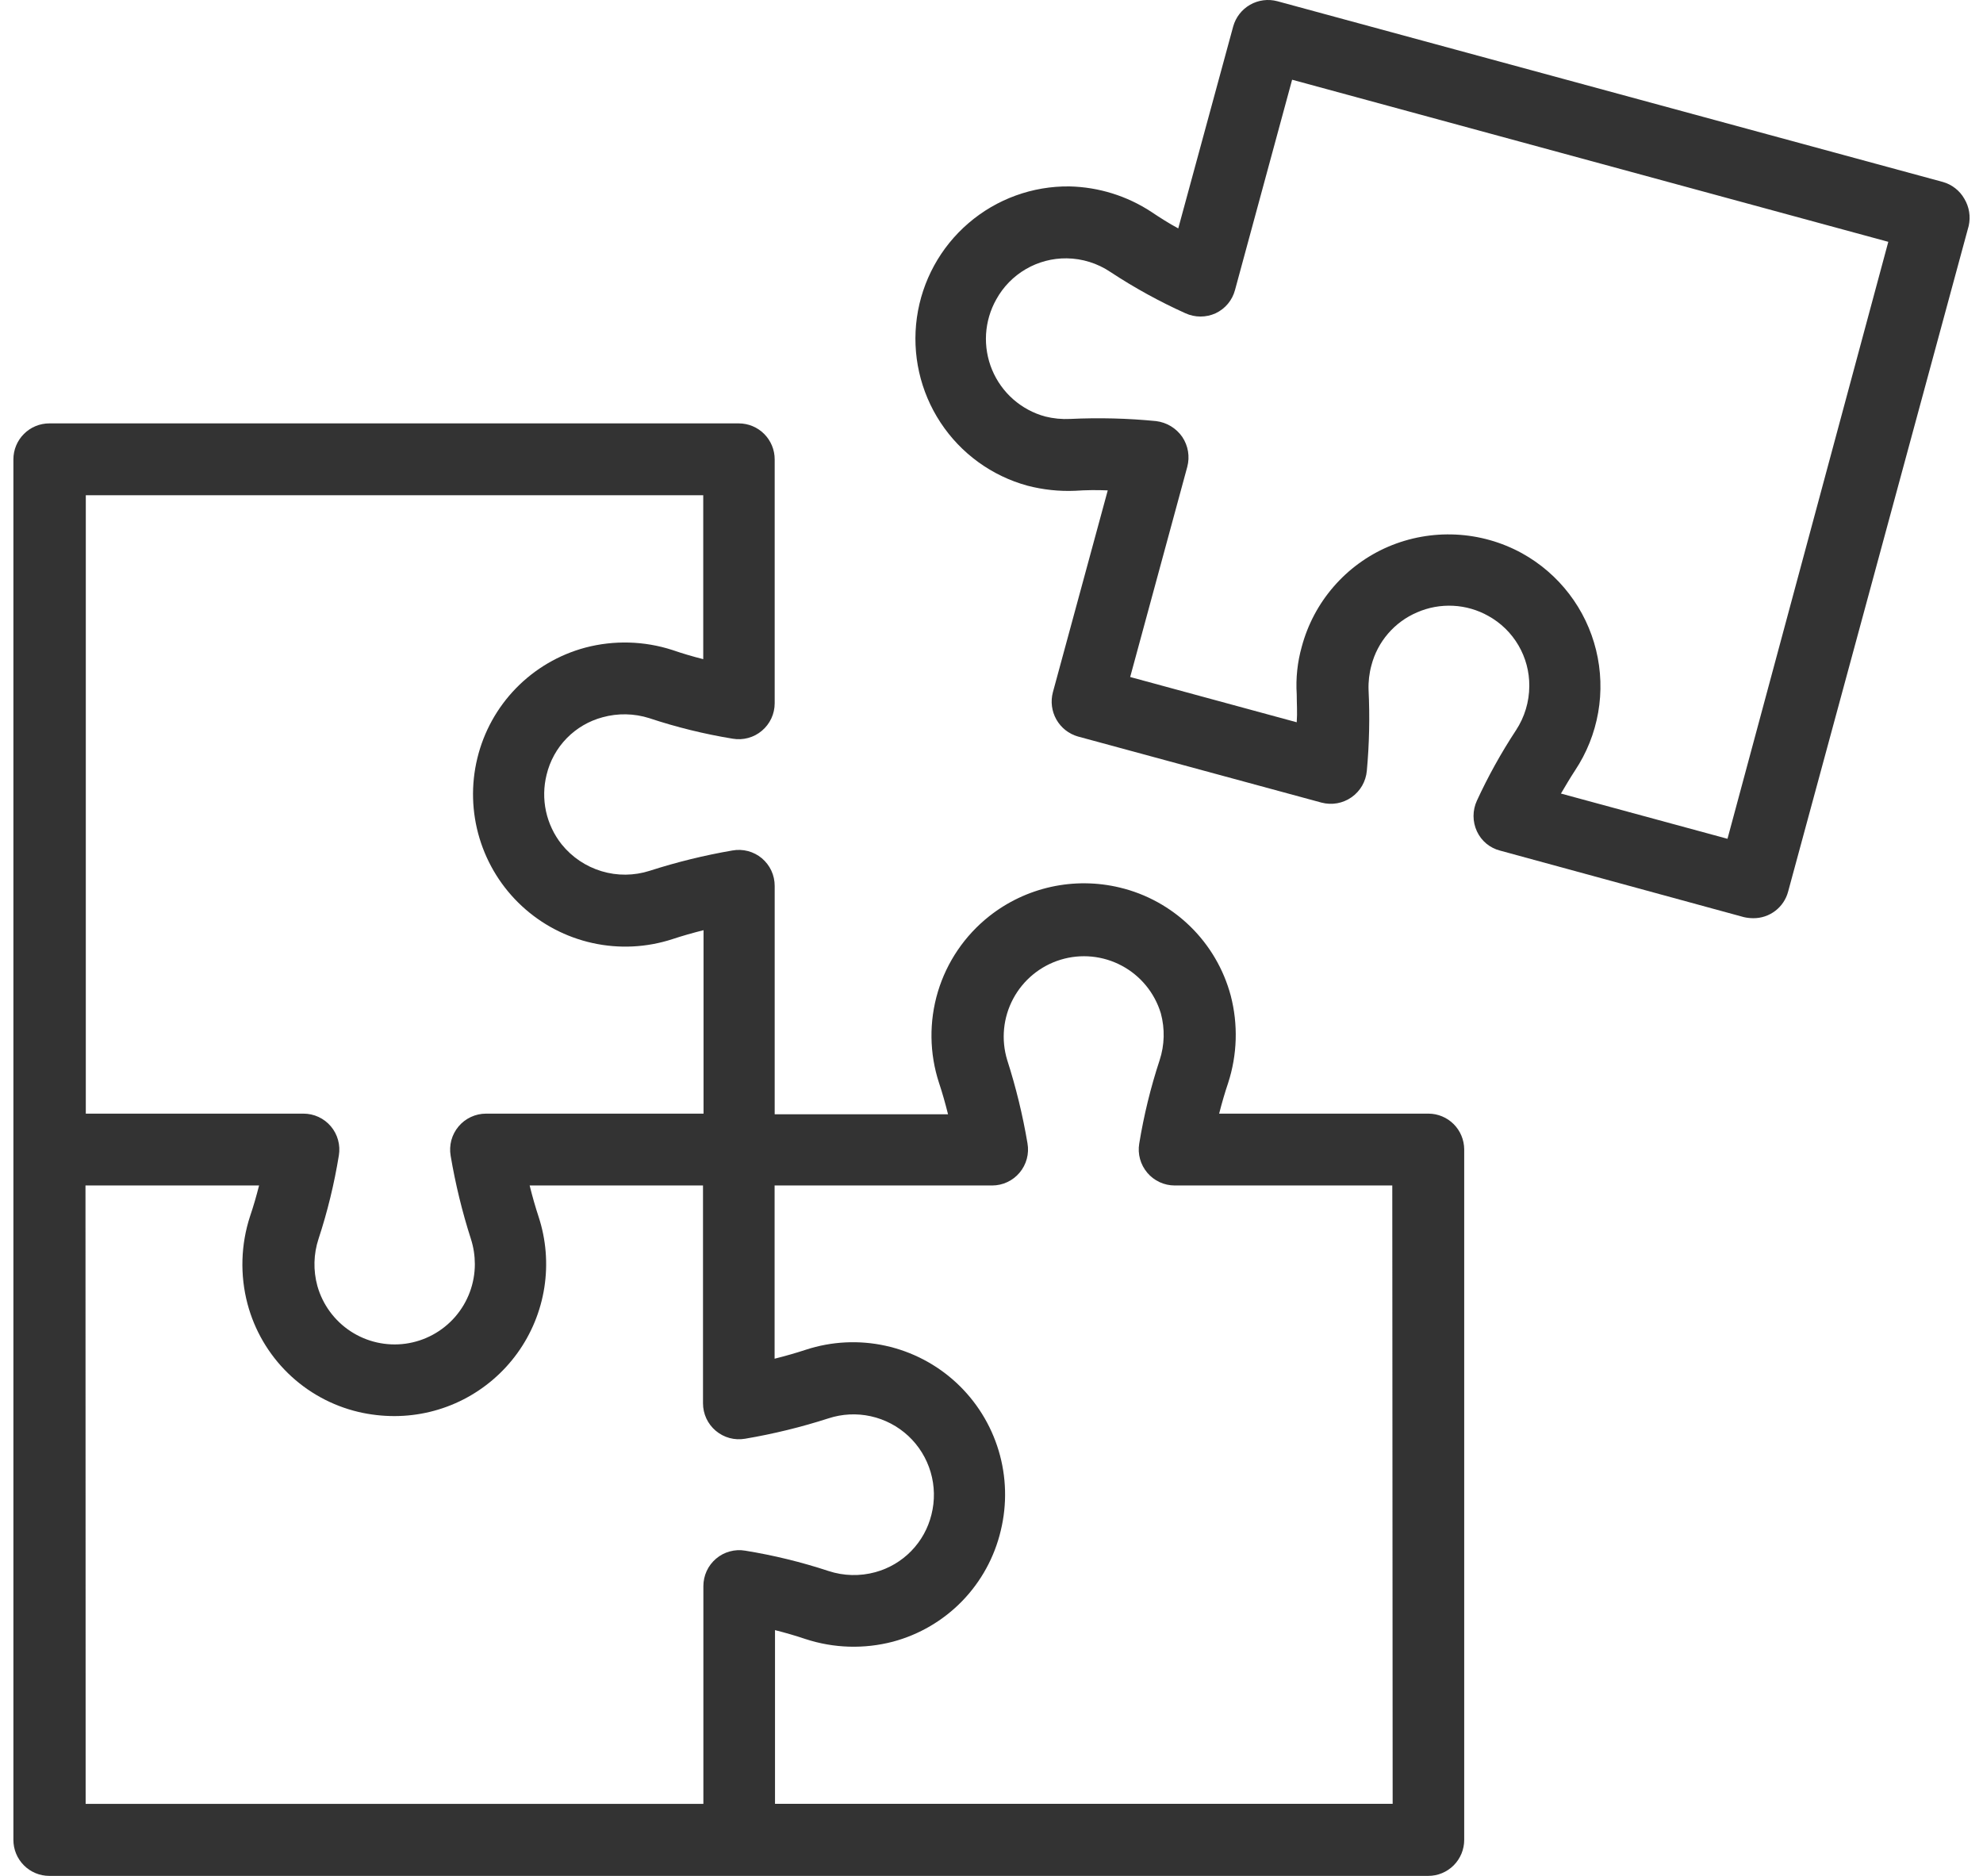
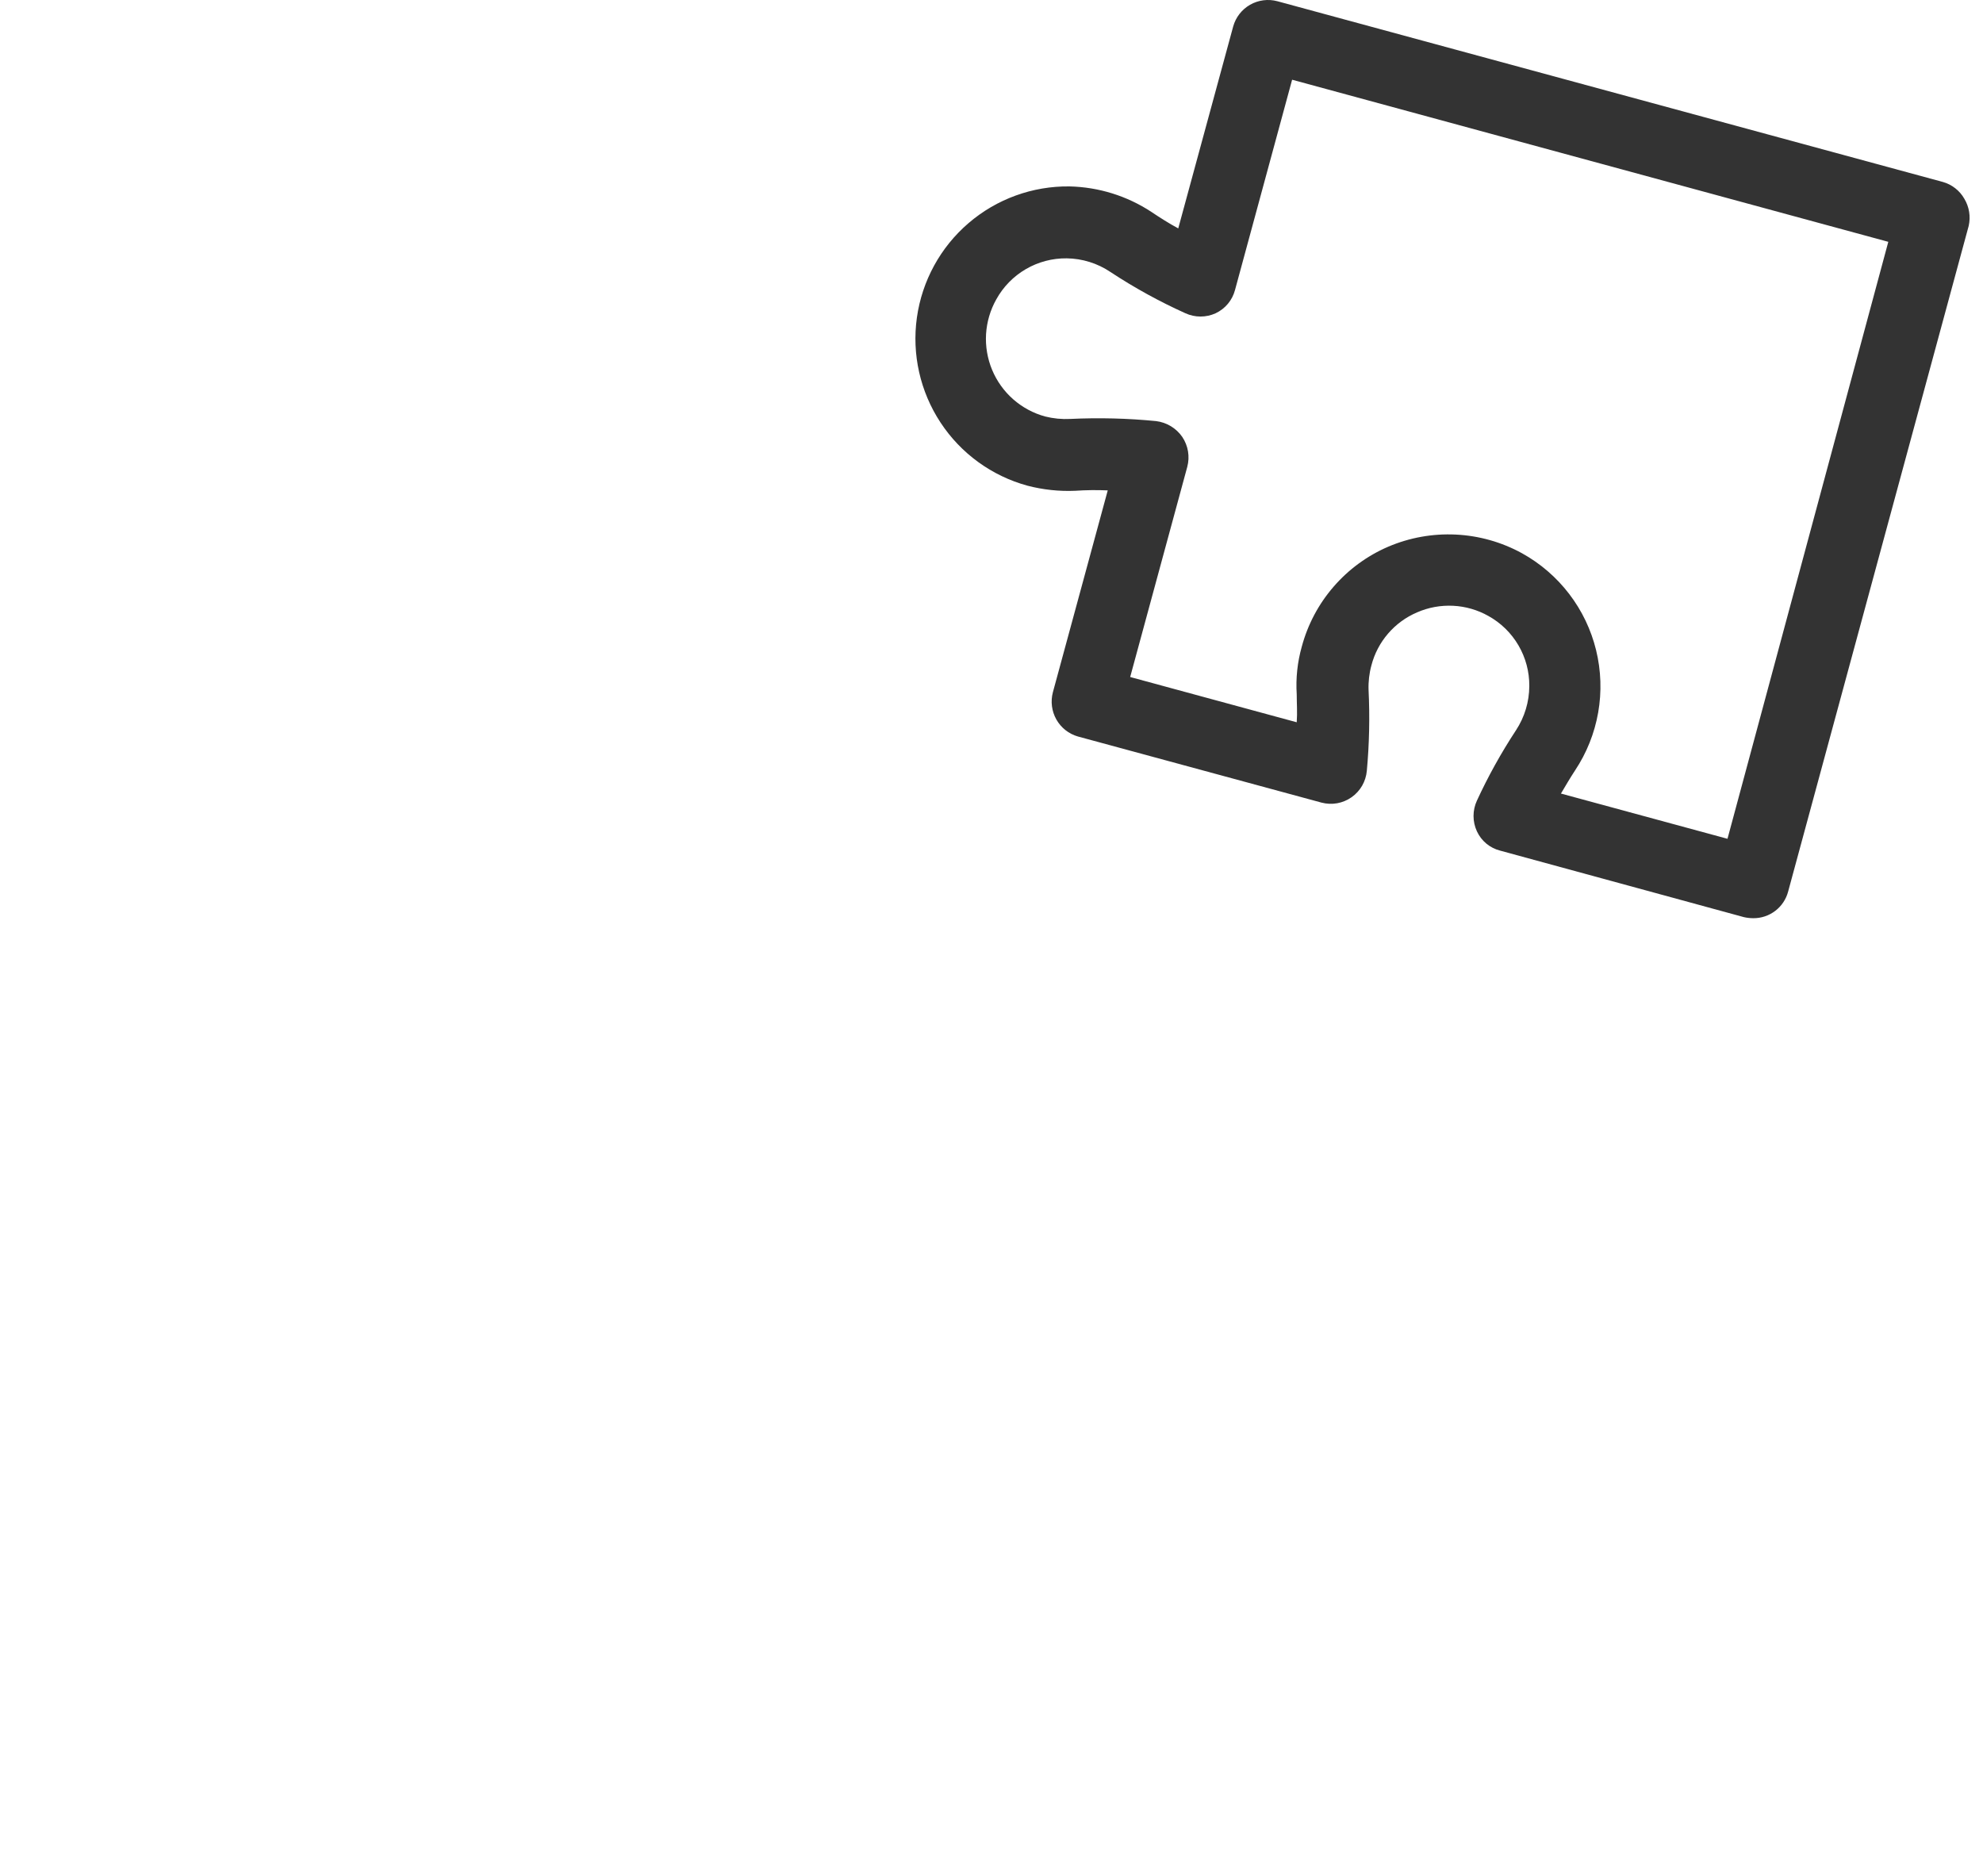
<svg xmlns="http://www.w3.org/2000/svg" width="74" height="70" viewBox="0 0 74 70" fill="none">
  <g id="Group 8">
-     <path id="Vector" d="M53.311 41.556H45.495C45.596 41.159 45.706 40.78 45.83 40.413C46.173 39.358 46.207 38.227 45.928 37.154C45.665 36.17 45.141 35.275 44.412 34.565C43.682 33.855 42.775 33.355 41.785 33.119C40.944 32.917 40.069 32.908 39.224 33.094C38.38 33.28 37.589 33.655 36.911 34.192C36.001 34.913 35.334 35.896 34.999 37.008C34.666 38.121 34.681 39.309 35.043 40.413C35.165 40.777 35.274 41.165 35.378 41.58H28.909V33.057C28.909 32.861 28.867 32.666 28.784 32.488C28.701 32.31 28.58 32.153 28.43 32.026C28.279 31.9 28.103 31.809 27.913 31.759C27.723 31.709 27.525 31.701 27.332 31.736C26.286 31.916 25.255 32.169 24.245 32.494C23.662 32.681 23.036 32.687 22.45 32.51C21.864 32.334 21.345 31.985 20.96 31.508C20.673 31.147 20.473 30.724 20.375 30.273C20.278 29.822 20.286 29.355 20.398 28.907C20.521 28.395 20.78 27.925 21.148 27.548C21.516 27.171 21.979 26.901 22.487 26.765C23.058 26.608 23.663 26.619 24.227 26.798C25.244 27.136 26.286 27.392 27.343 27.565C27.536 27.598 27.733 27.588 27.921 27.537C28.109 27.486 28.283 27.394 28.432 27.268C28.581 27.142 28.701 26.986 28.784 26.809C28.866 26.632 28.909 26.439 28.909 26.244V17.141C28.909 16.785 28.768 16.444 28.516 16.192C28.265 15.94 27.924 15.799 27.568 15.799H1.841C1.485 15.799 1.144 15.94 0.893 16.192C0.641 16.444 0.5 16.785 0.5 17.141V68.658C0.5 69.014 0.641 69.355 0.893 69.607C1.144 69.859 1.485 70 1.841 70H53.299C53.655 70 53.995 69.859 54.247 69.607C54.498 69.355 54.64 69.014 54.64 68.658V42.886C54.637 42.534 54.496 42.197 54.248 41.948C53.999 41.699 53.663 41.558 53.311 41.556ZM26.243 18.48V24.597C25.843 24.496 25.464 24.384 25.094 24.256C24.04 23.915 22.91 23.884 21.839 24.167C20.859 24.43 19.968 24.952 19.259 25.678C18.55 26.405 18.05 27.31 17.812 28.297C17.573 29.28 17.602 30.31 17.894 31.279C18.186 32.248 18.731 33.122 19.473 33.809C20.215 34.497 21.127 34.974 22.115 35.191C23.102 35.409 24.13 35.358 25.091 35.045C25.458 34.923 25.843 34.814 26.254 34.71V41.556H18.137C17.942 41.556 17.748 41.599 17.571 41.682C17.394 41.764 17.237 41.885 17.111 42.035C16.986 42.185 16.894 42.36 16.843 42.549C16.793 42.738 16.784 42.936 16.817 43.129C16.995 44.183 17.248 45.222 17.575 46.239C17.671 46.539 17.719 46.852 17.72 47.167C17.721 47.891 17.46 48.591 16.985 49.138C16.51 49.684 15.854 50.04 15.137 50.14C14.421 50.239 13.692 50.076 13.087 49.68C12.481 49.284 12.039 48.681 11.843 47.984C11.685 47.407 11.7 46.796 11.887 46.228C12.221 45.212 12.474 44.172 12.645 43.117C12.677 42.925 12.667 42.728 12.615 42.54C12.564 42.352 12.472 42.178 12.346 42.029C12.22 41.88 12.063 41.761 11.886 41.679C11.709 41.597 11.517 41.556 11.322 41.556H3.202V18.48H26.243ZM3.19 44.237H9.668C9.567 44.634 9.458 45.013 9.333 45.38C8.986 46.439 8.952 47.576 9.236 48.654C9.497 49.639 10.02 50.534 10.75 51.245C11.479 51.955 12.388 52.454 13.379 52.688C13.819 52.791 14.27 52.842 14.722 52.842C15.617 52.841 16.499 52.628 17.295 52.22C18.091 51.812 18.78 51.221 19.305 50.495C19.829 49.77 20.175 48.93 20.313 48.045C20.451 47.16 20.378 46.255 20.099 45.404C19.978 45.037 19.868 44.652 19.765 44.237H26.234V52.365C26.234 52.561 26.277 52.755 26.359 52.932C26.442 53.109 26.562 53.266 26.712 53.392C26.862 53.518 27.037 53.61 27.226 53.661C27.415 53.712 27.613 53.72 27.805 53.687C28.858 53.509 29.896 53.255 30.912 52.928C31.423 52.76 31.969 52.732 32.494 52.848C33.019 52.963 33.503 53.218 33.897 53.584C34.29 53.951 34.577 54.417 34.729 54.933C34.881 55.45 34.891 55.997 34.759 56.519C34.633 57.031 34.373 57.5 34.005 57.877C33.637 58.255 33.175 58.527 32.667 58.666C32.092 58.824 31.482 58.809 30.915 58.622C29.901 58.288 28.862 58.034 27.808 57.864C27.616 57.831 27.42 57.841 27.232 57.893C27.044 57.944 26.87 58.036 26.722 58.162C26.573 58.288 26.454 58.444 26.372 58.621C26.291 58.798 26.248 58.99 26.248 59.185V67.313H3.196L3.19 44.237ZM51.97 67.31H28.921V60.829C29.317 60.929 29.696 61.039 30.063 61.163C31.116 61.507 32.246 61.541 33.318 61.261C34.301 60.999 35.196 60.475 35.905 59.745C36.614 59.015 37.112 58.105 37.346 57.114C37.585 56.131 37.558 55.101 37.267 54.132C36.976 53.162 36.431 52.288 35.69 51.6C34.948 50.912 34.036 50.435 33.048 50.218C32.061 50.001 31.033 50.052 30.072 50.366C29.705 50.487 29.32 50.597 28.906 50.701V44.237H37.023C37.219 44.237 37.412 44.194 37.589 44.111C37.766 44.029 37.923 43.908 38.049 43.758C38.175 43.608 38.266 43.433 38.317 43.244C38.368 43.055 38.377 42.857 38.343 42.664C38.165 41.61 37.912 40.571 37.585 39.553C37.354 38.793 37.434 37.971 37.809 37.269C38.183 36.568 38.82 36.044 39.58 35.812C40.34 35.581 41.161 35.661 41.862 36.036C42.563 36.41 43.086 37.048 43.318 37.809C43.475 38.386 43.46 38.997 43.273 39.565C42.939 40.58 42.685 41.619 42.513 42.673C42.481 42.865 42.491 43.062 42.543 43.25C42.595 43.438 42.687 43.612 42.813 43.761C42.938 43.91 43.095 44.029 43.272 44.112C43.448 44.194 43.641 44.236 43.835 44.237H51.956L51.97 67.31Z" fill="#333333" />
    <path id="Vector_2" d="M73.304 7.418C73.218 7.266 73.103 7.132 72.965 7.025C72.828 6.917 72.67 6.837 72.502 6.79L47.665 0.045C47.322 -0.046 46.958 0.002 46.65 0.177C46.342 0.353 46.116 0.643 46.02 0.984L43.969 8.523C43.623 8.337 43.285 8.121 42.966 7.907C42.057 7.31 40.999 6.981 39.912 6.956C38.53 6.939 37.19 7.426 36.142 8.327C35.093 9.227 34.409 10.48 34.216 11.849C34.024 13.219 34.337 14.611 35.097 15.766C35.856 16.922 37.011 17.76 38.343 18.124C38.922 18.275 39.521 18.339 40.119 18.314C40.525 18.286 40.932 18.282 41.338 18.299L39.29 25.835C39.2 26.177 39.247 26.541 39.421 26.849C39.595 27.157 39.883 27.384 40.222 27.482L49.316 29.95C49.506 30 49.705 30.008 49.898 29.974C50.092 29.939 50.275 29.863 50.436 29.75C50.597 29.637 50.731 29.491 50.83 29.321C50.928 29.15 50.988 28.961 51.006 28.765C51.098 27.762 51.12 26.755 51.071 25.749C51.06 25.438 51.096 25.126 51.178 24.825C51.292 24.388 51.505 23.983 51.8 23.641C52.095 23.299 52.464 23.029 52.879 22.852C53.303 22.666 53.764 22.582 54.227 22.605C54.689 22.628 55.139 22.758 55.542 22.985C56.009 23.243 56.397 23.623 56.665 24.083C56.934 24.543 57.074 25.068 57.069 25.601C57.067 26.188 56.894 26.761 56.572 27.251C56.021 28.089 55.533 28.968 55.113 29.879C55.031 30.057 54.988 30.252 54.988 30.449C54.988 30.646 55.031 30.84 55.113 31.019C55.195 31.197 55.316 31.355 55.466 31.48C55.617 31.605 55.794 31.694 55.983 31.742L65.08 34.224C65.195 34.25 65.312 34.263 65.429 34.263C65.725 34.265 66.013 34.169 66.248 33.989C66.484 33.809 66.652 33.557 66.728 33.27L73.467 8.426C73.544 8.081 73.486 7.721 73.304 7.418ZM64.465 31.3L58.25 29.612C58.425 29.316 58.599 29.02 58.774 28.753C59.209 28.1 59.503 27.363 59.639 26.59C59.775 25.817 59.748 25.024 59.562 24.262C59.376 23.499 59.033 22.784 58.556 22.161C58.079 21.538 57.478 21.021 56.791 20.642C56.033 20.227 55.191 19.99 54.327 19.948C53.464 19.906 52.603 20.06 51.808 20.399C51.023 20.736 50.325 21.247 49.766 21.893C49.206 22.539 48.801 23.303 48.579 24.129C48.416 24.706 48.352 25.307 48.39 25.906C48.39 26.241 48.417 26.59 48.39 26.952L42.175 25.263L44.306 17.419C44.356 17.231 44.365 17.034 44.333 16.842C44.301 16.65 44.228 16.467 44.12 16.305C44.008 16.143 43.862 16.006 43.694 15.904C43.525 15.802 43.336 15.737 43.14 15.713C42.076 15.609 41.006 15.582 39.938 15.633C39.623 15.649 39.307 15.618 39 15.541C38.56 15.421 38.153 15.201 37.81 14.9C37.467 14.598 37.198 14.222 37.022 13.8C36.847 13.379 36.77 12.922 36.797 12.466C36.825 12.01 36.956 11.566 37.18 11.169C37.439 10.7 37.82 10.311 38.282 10.042C38.744 9.773 39.27 9.634 39.805 9.64C40.388 9.647 40.955 9.824 41.439 10.15C42.33 10.737 43.266 11.252 44.238 11.69C44.415 11.771 44.606 11.812 44.8 11.812C44.994 11.812 45.186 11.771 45.363 11.69C45.54 11.607 45.697 11.486 45.822 11.336C45.948 11.185 46.038 11.009 46.088 10.819L48.218 2.975L70.466 9.024L64.465 31.3Z" fill="#333333" />
  </g>
</svg>